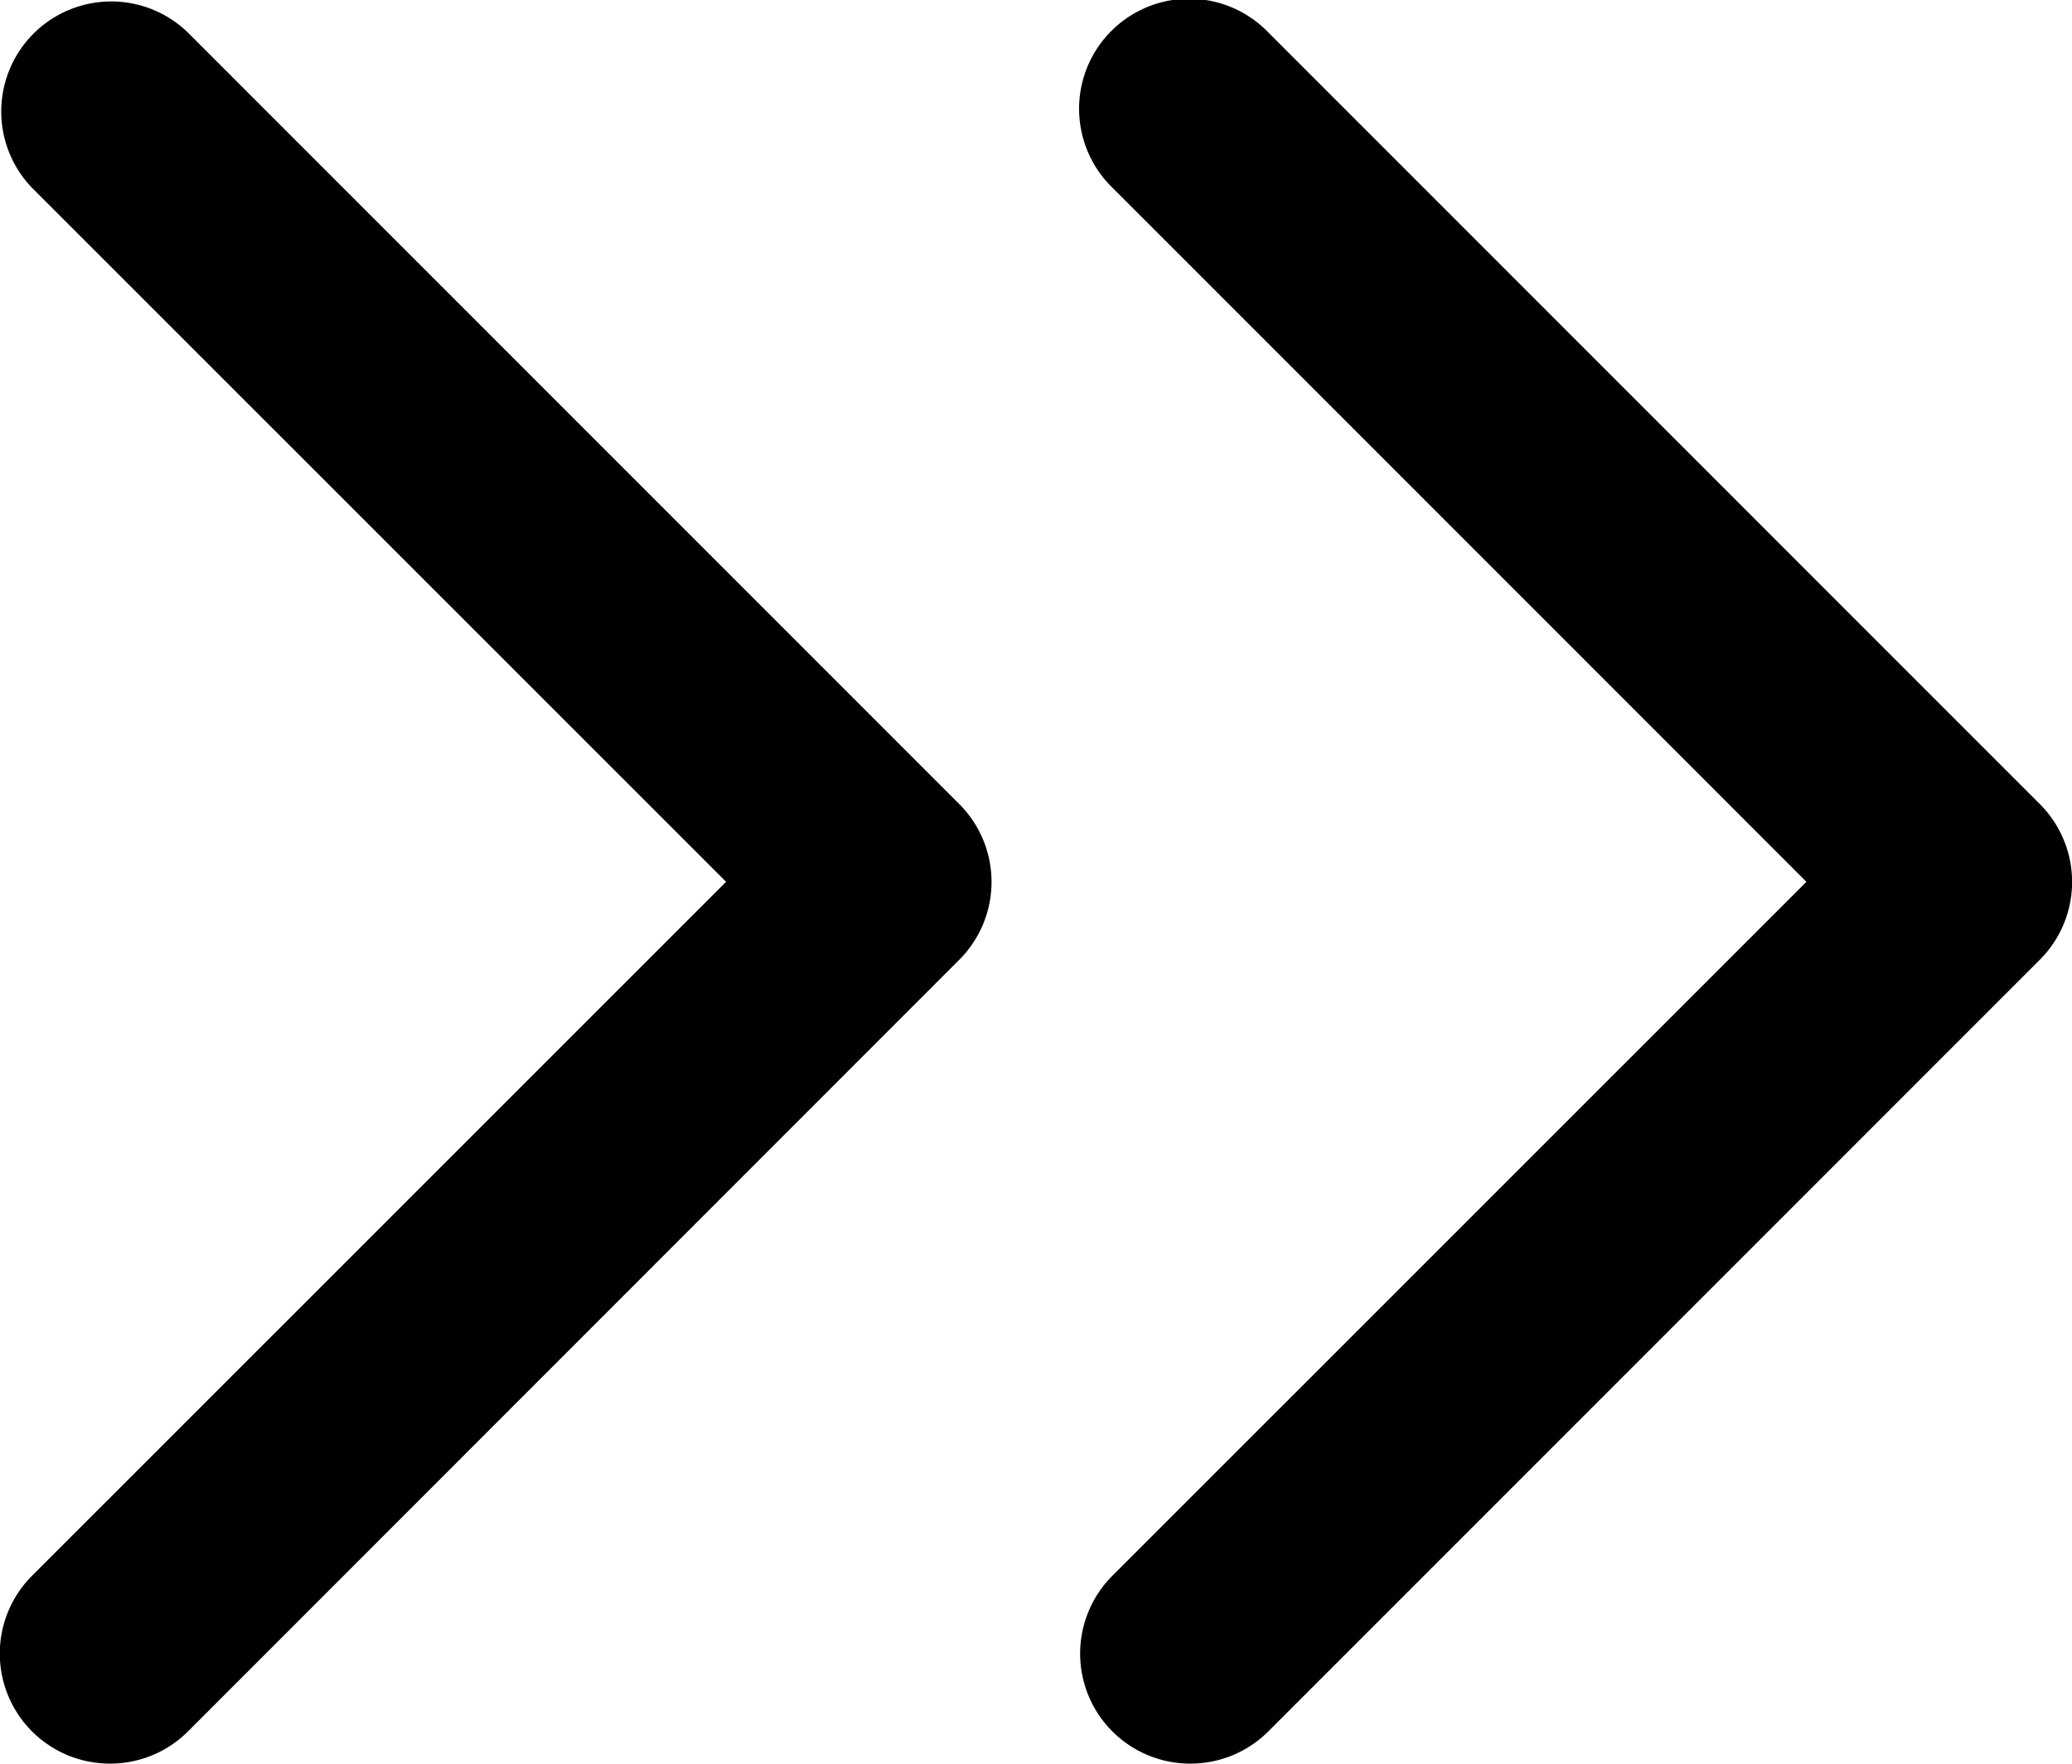
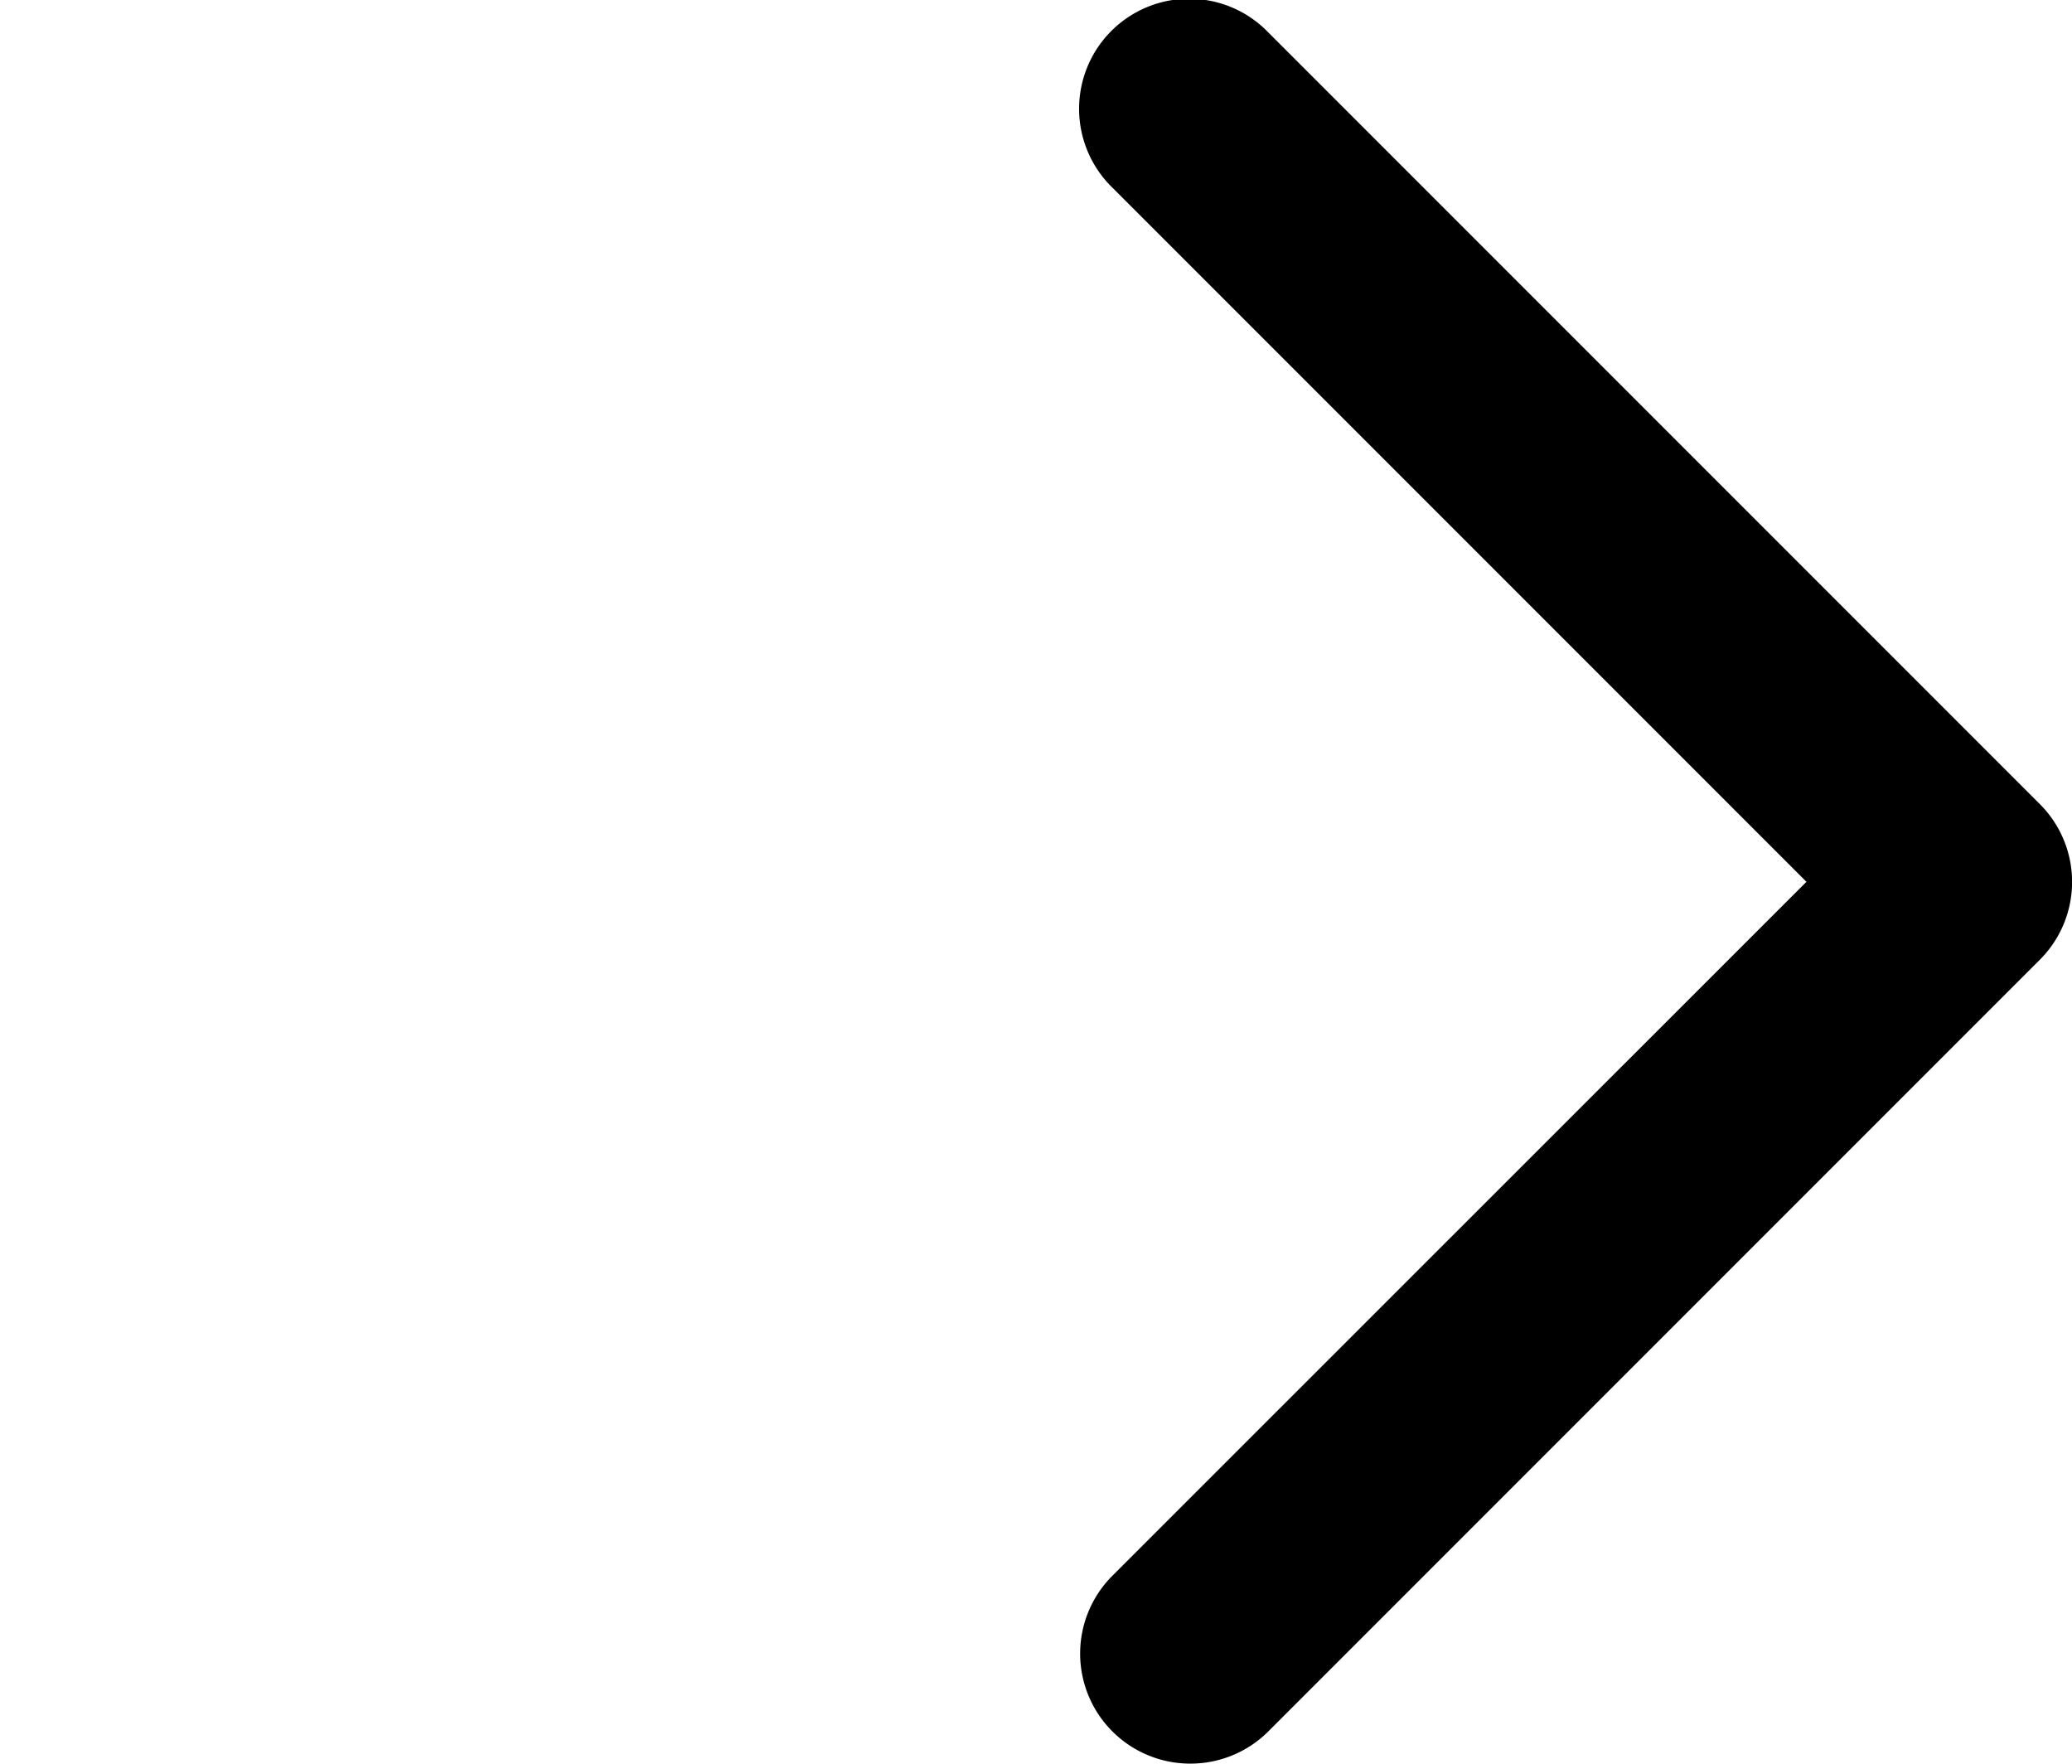
<svg xmlns="http://www.w3.org/2000/svg" width="9.417" height="8.014" viewBox="0 0 9.417 8.014">
  <g id="Icon_feather-chevrons-right" data-name="Icon feather-chevrons-right" transform="translate(-8.5 -10)">
-     <path id="パス_984" data-name="パス 984" d="M19.5,18.014a.5.5,0,0,1-.354-.854L22.3,14.007l-3.153-3.153a.5.5,0,1,1,.707-.707l3.507,3.507a.5.5,0,0,1,0,.707l-3.507,3.507A.5.5,0,0,1,19.5,18.014Z" transform="translate(-5.59)" />
-     <path id="パス_985" data-name="パス 985" d="M9,18.014a.5.5,0,0,1-.354-.854L11.8,14.007,8.646,10.854a.5.5,0,0,1,.707-.707l3.507,3.507a.5.5,0,0,1,0,.707L9.354,17.868A.5.5,0,0,1,9,18.014Z" />
+     <path id="パス_984" data-name="パス 984" d="M19.5,18.014a.5.5,0,0,1-.354-.854L22.3,14.007l-3.153-3.153a.5.5,0,1,1,.707-.707l3.507,3.507a.5.5,0,0,1,0,.707l-3.507,3.507A.5.5,0,0,1,19.5,18.014" transform="translate(-5.59)" />
  </g>
</svg>